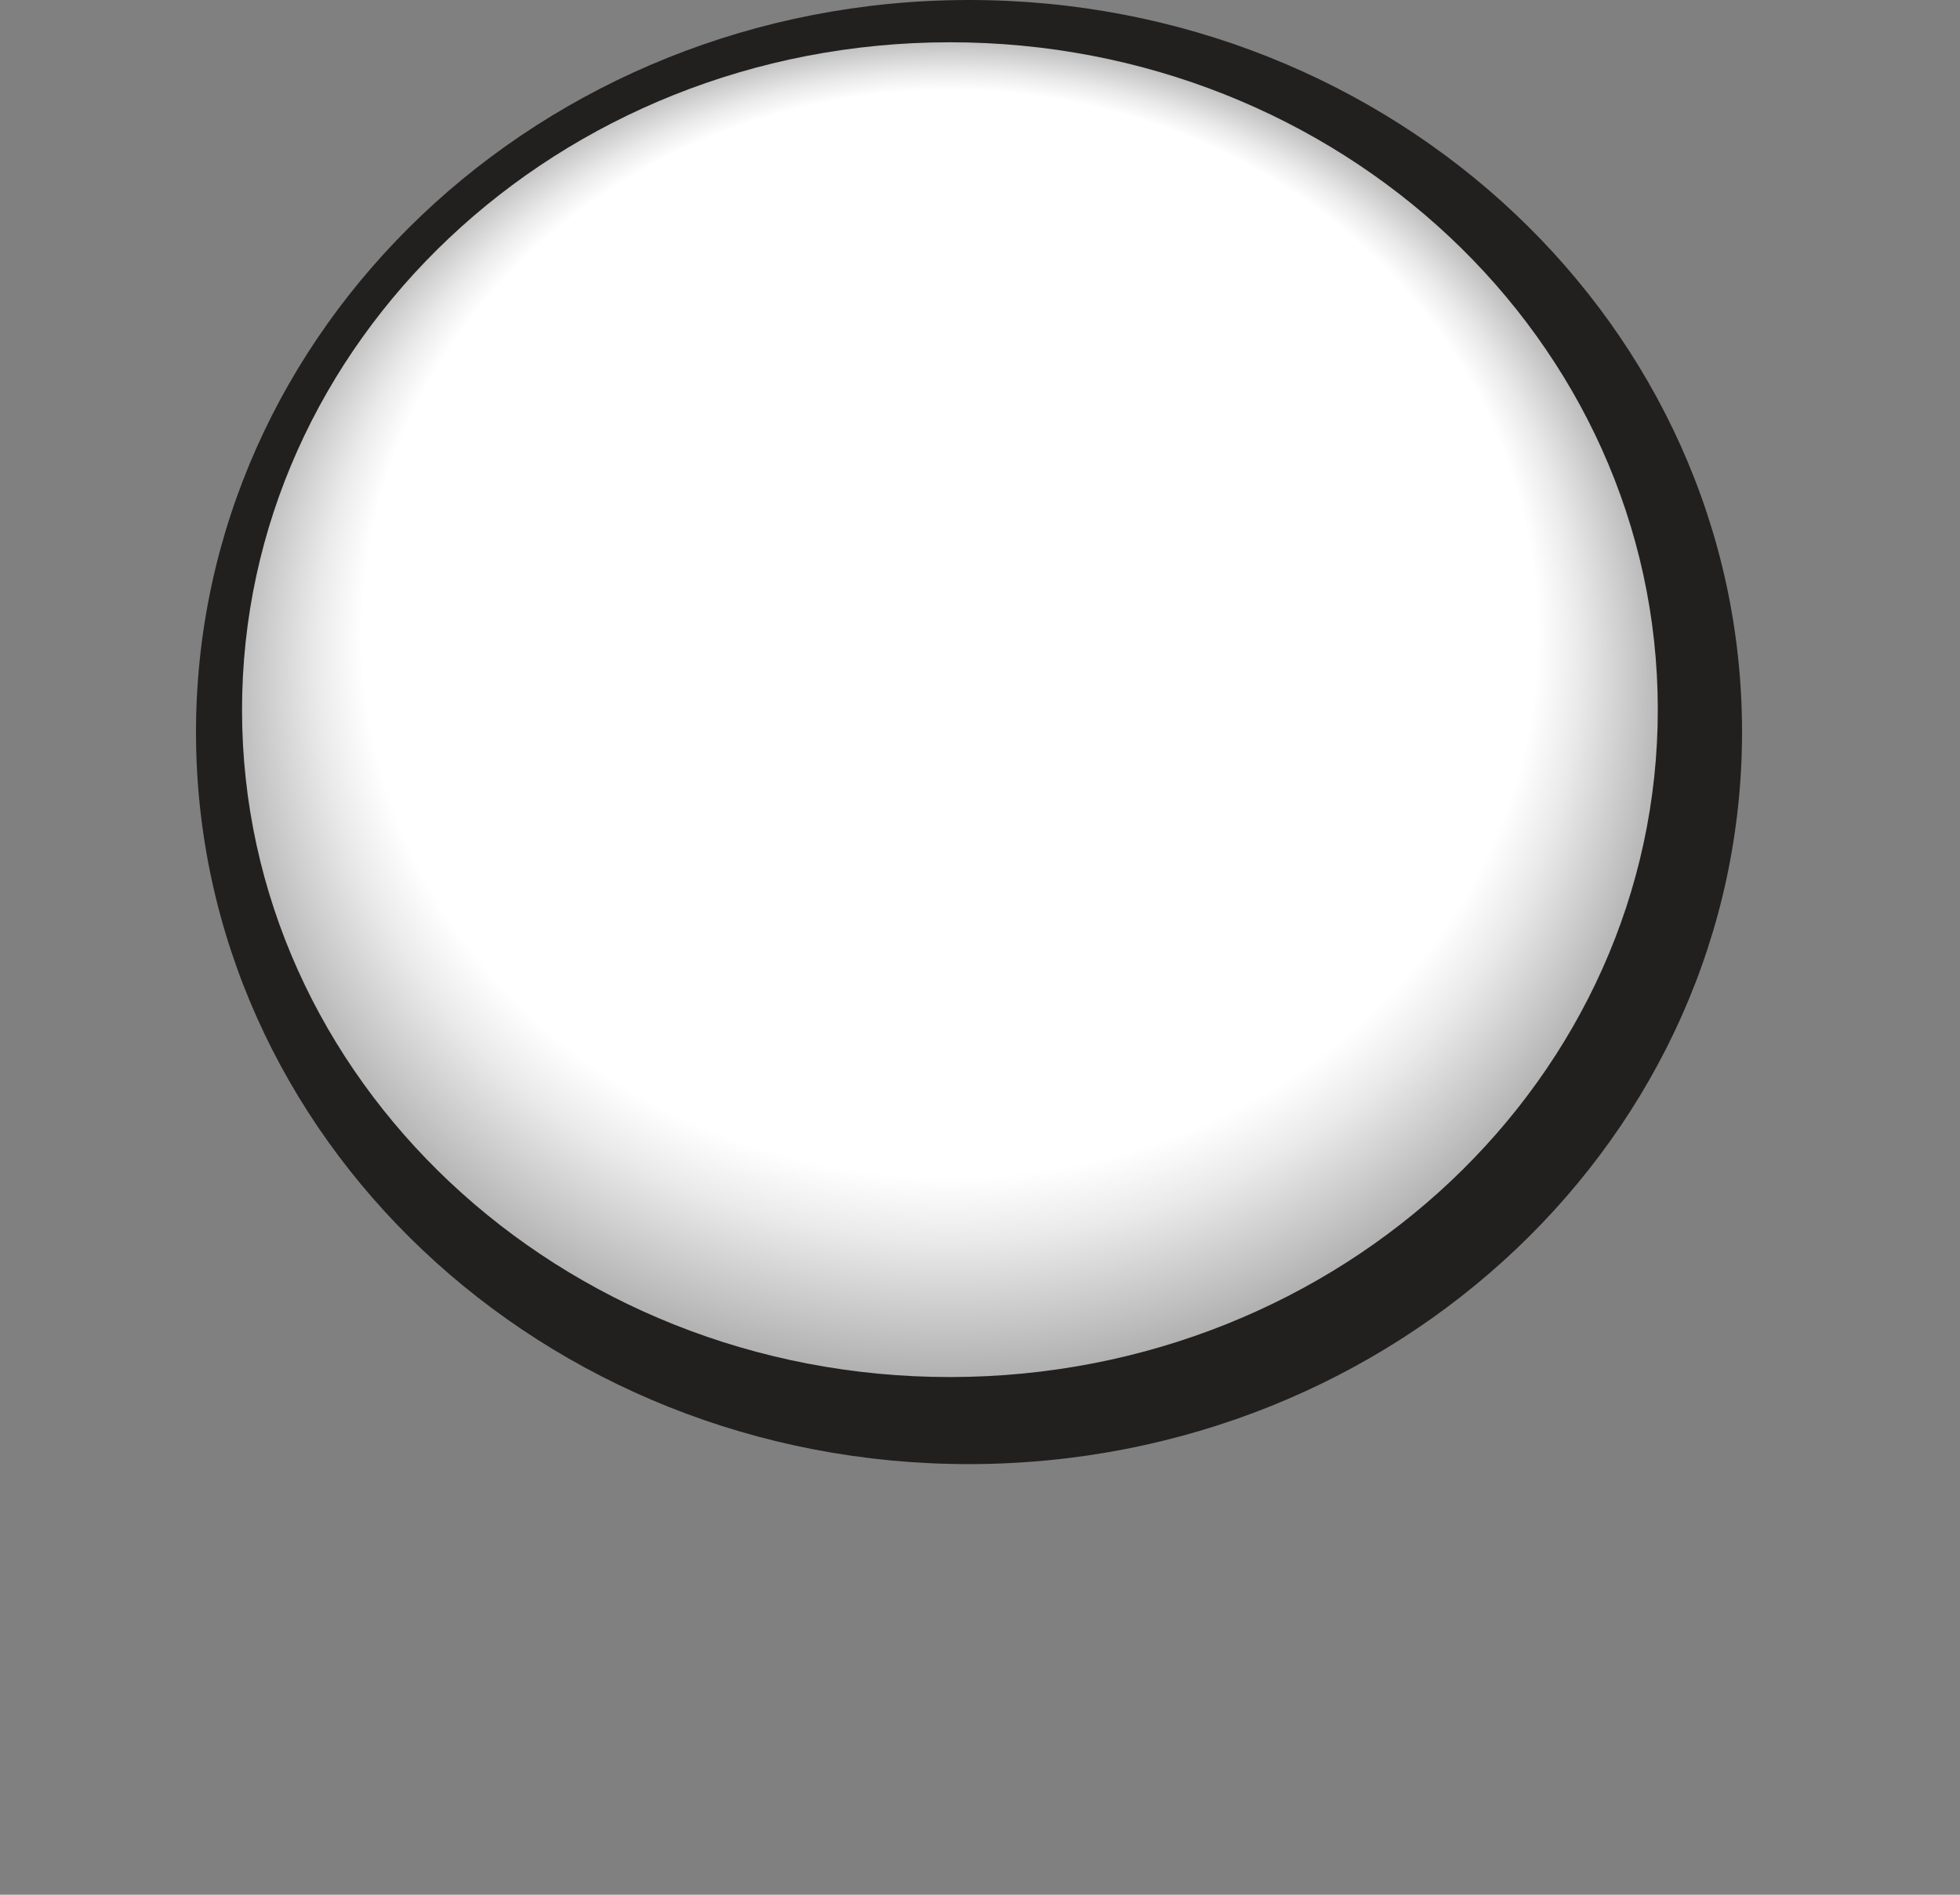
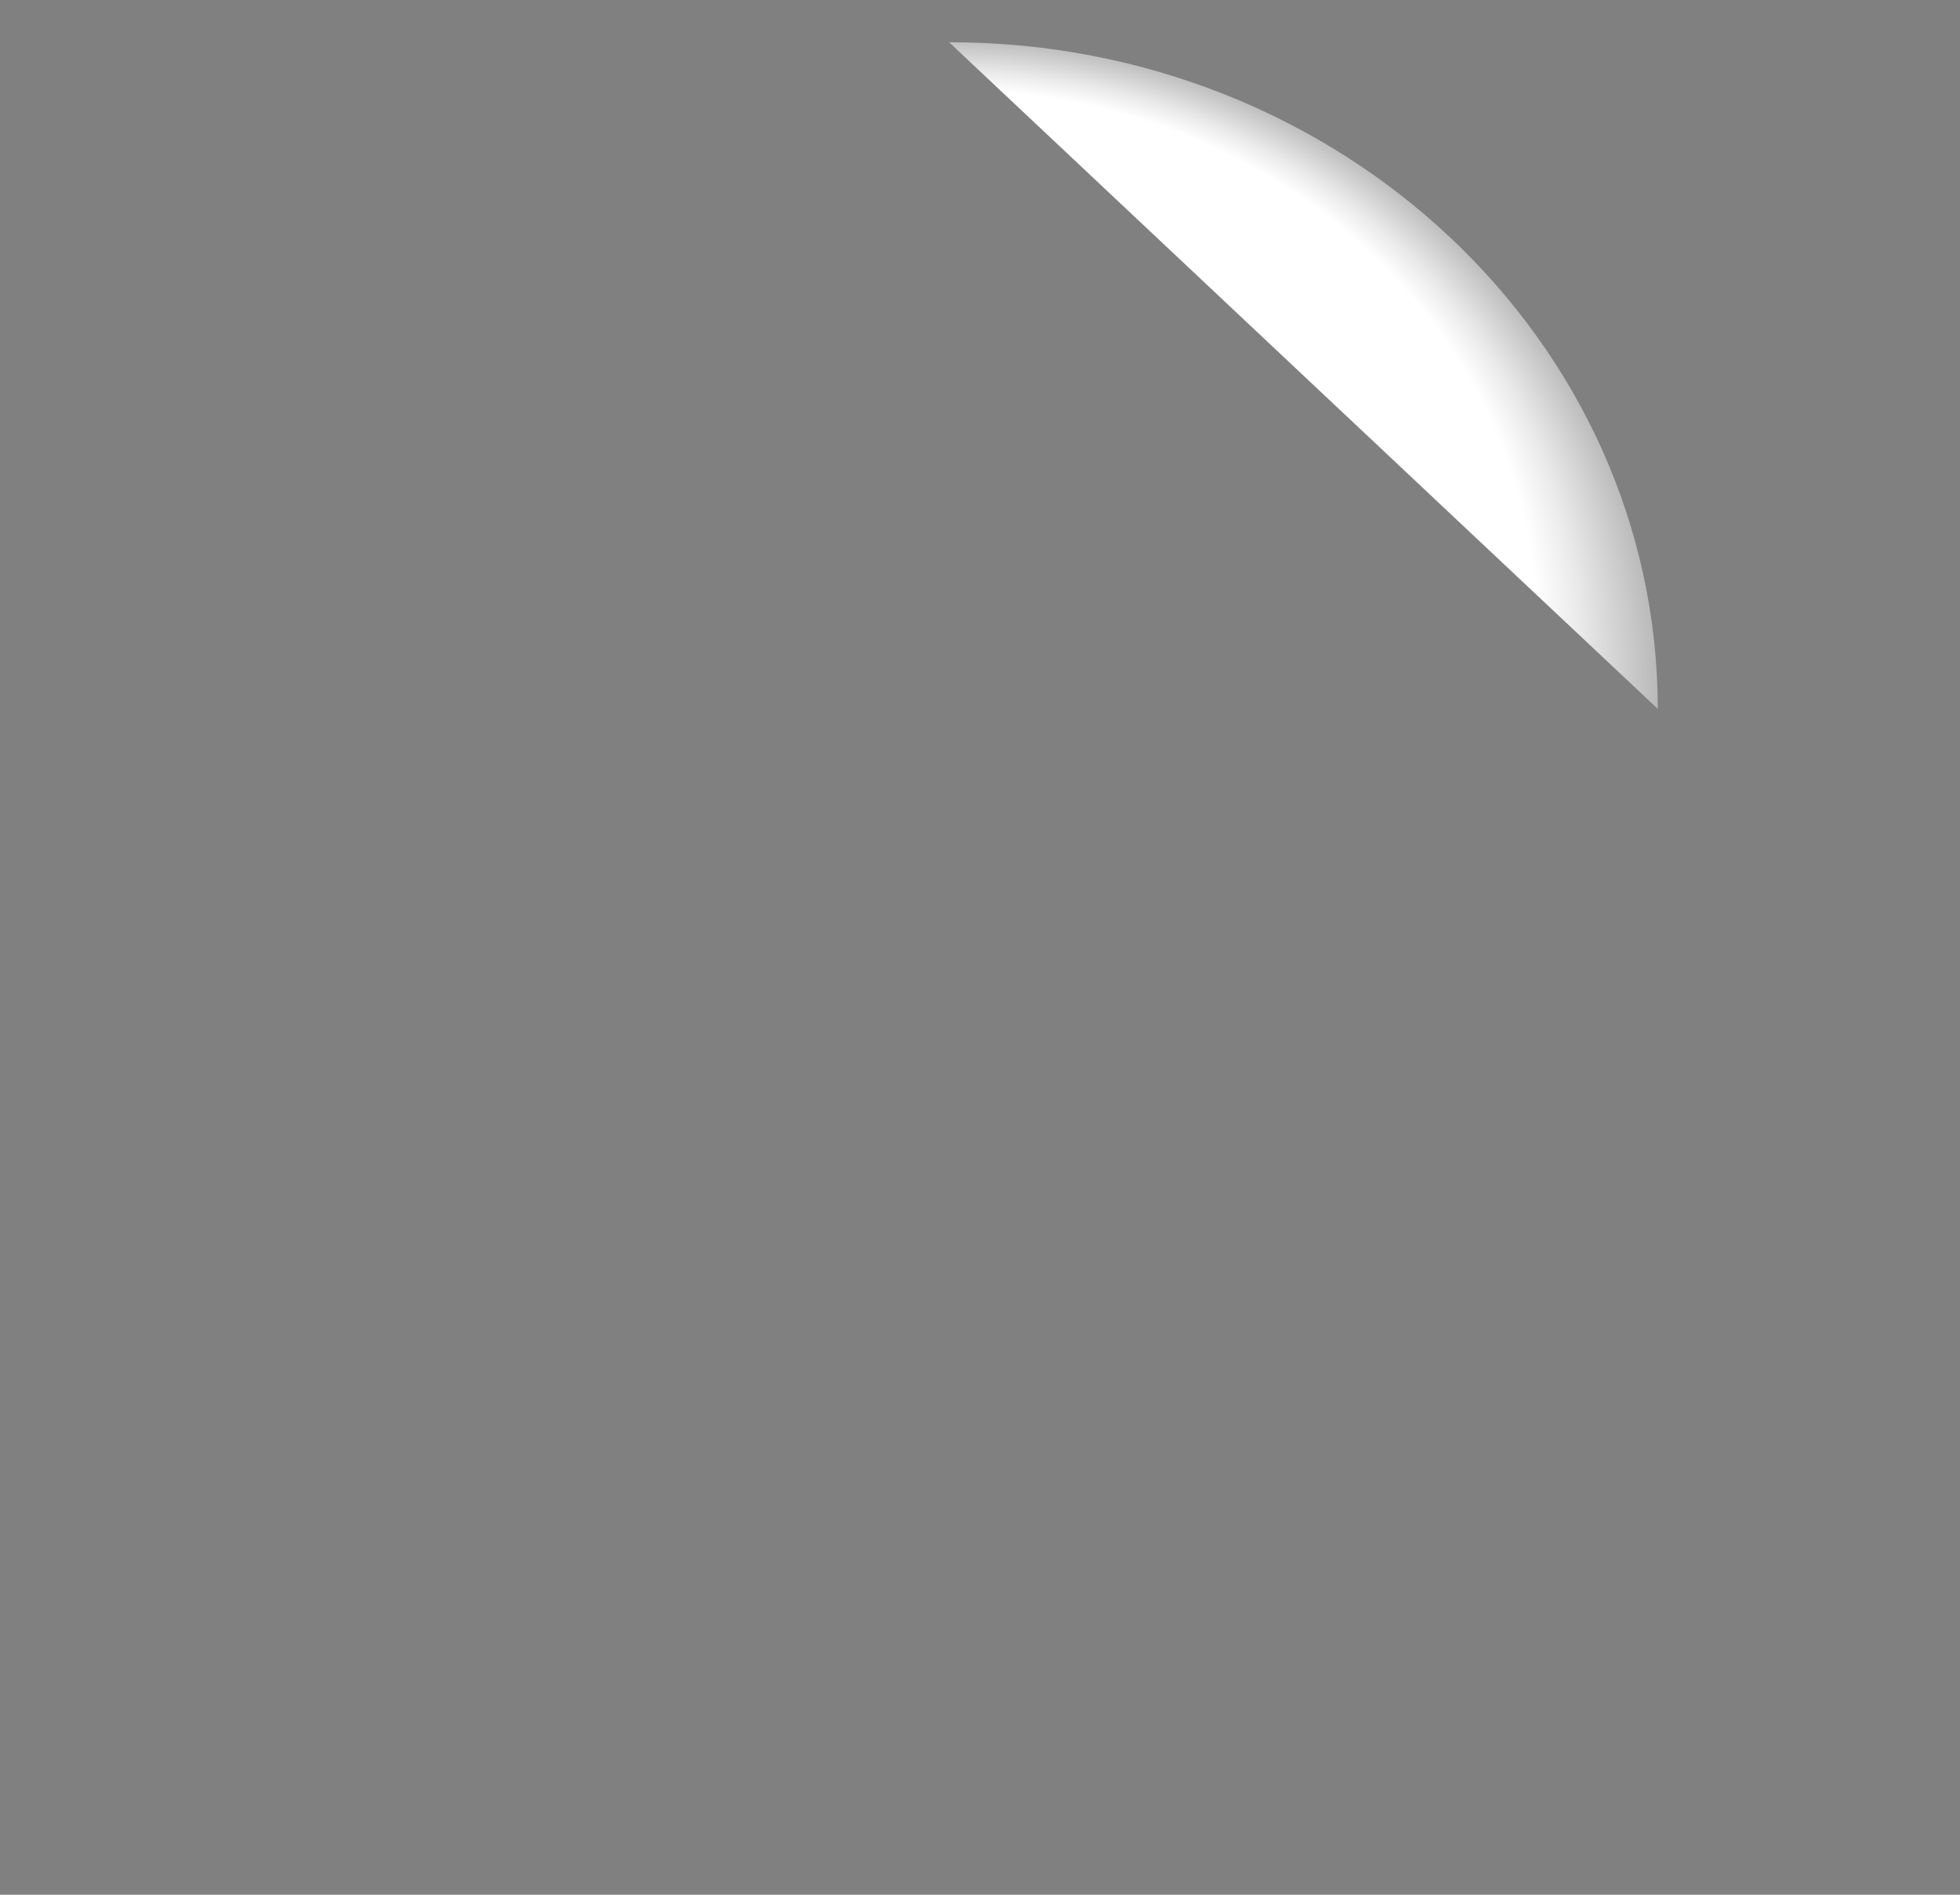
<svg xmlns="http://www.w3.org/2000/svg" viewBox="0 0 600 580">
  <rect x="0" y="0" width="600" height="580" fill="#808080" stroke="none" />
  <defs>
    <radialGradient id="a" cx="361.83" cy="269.28" fx="373.069" fy="114.938" r="284.54" gradientTransform="matrix(.8 0 0 .74 -.57 18.66)" gradientUnits="userSpaceOnUse">
      <stop offset=".79" stop-color="#fff" />
      <stop offset=".85" stop-color="#eaeaea" />
      <stop offset=".97" stop-color="#b4b4b4" />
      <stop offset=".98" stop-color="#b0b0b0" />
    </radialGradient>
  </defs>
-   <path fill="#221f1f" d="M533.28 223.82C533.14 100.06 427.08-.15 296.4 0S59.88 100.6 60 224.36s106.19 224 236.88 223.82 236.54-100.59 236.4-224.36" />
-   <path fill="url(#a)" d="M507.49 217c-.13-112.83-97.26-204.19-216.94-204.06S74 104.63 74.09 217.47 171.34 421.66 291 421.53 507.62 329.81 507.49 217" />
+   <path fill="url(#a)" d="M507.49 217c-.13-112.83-97.26-204.19-216.94-204.06" />
</svg>